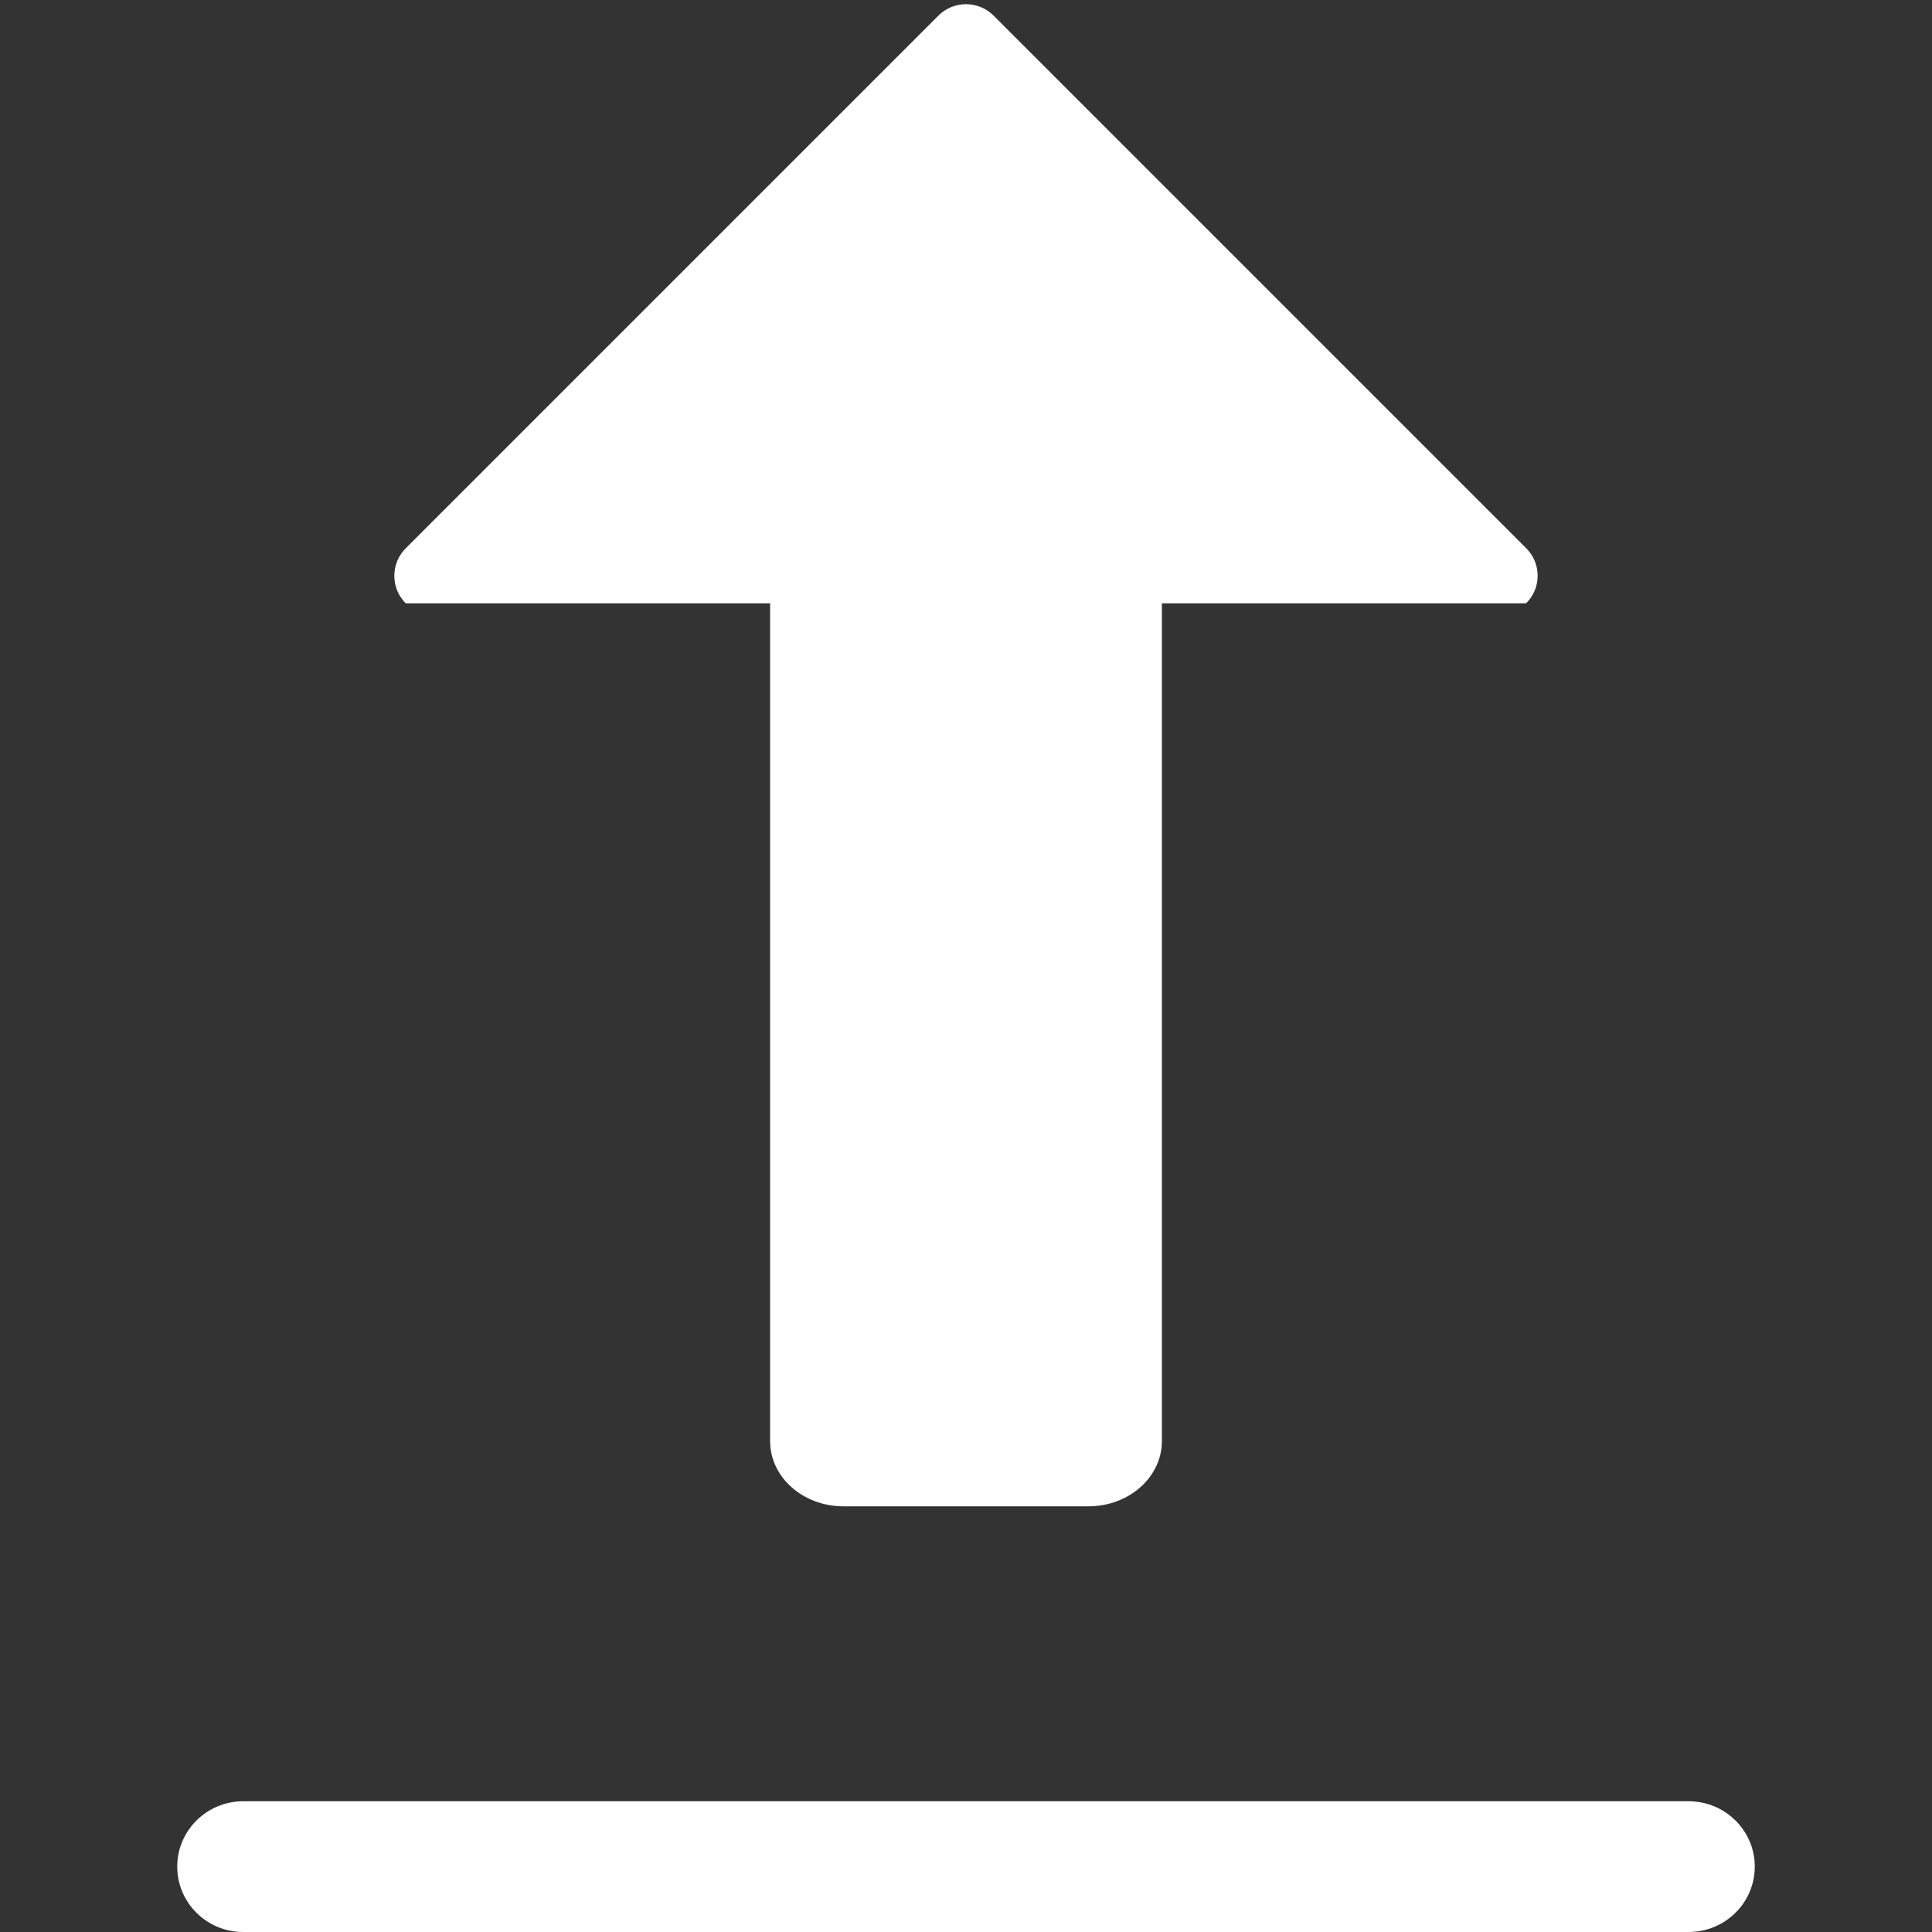
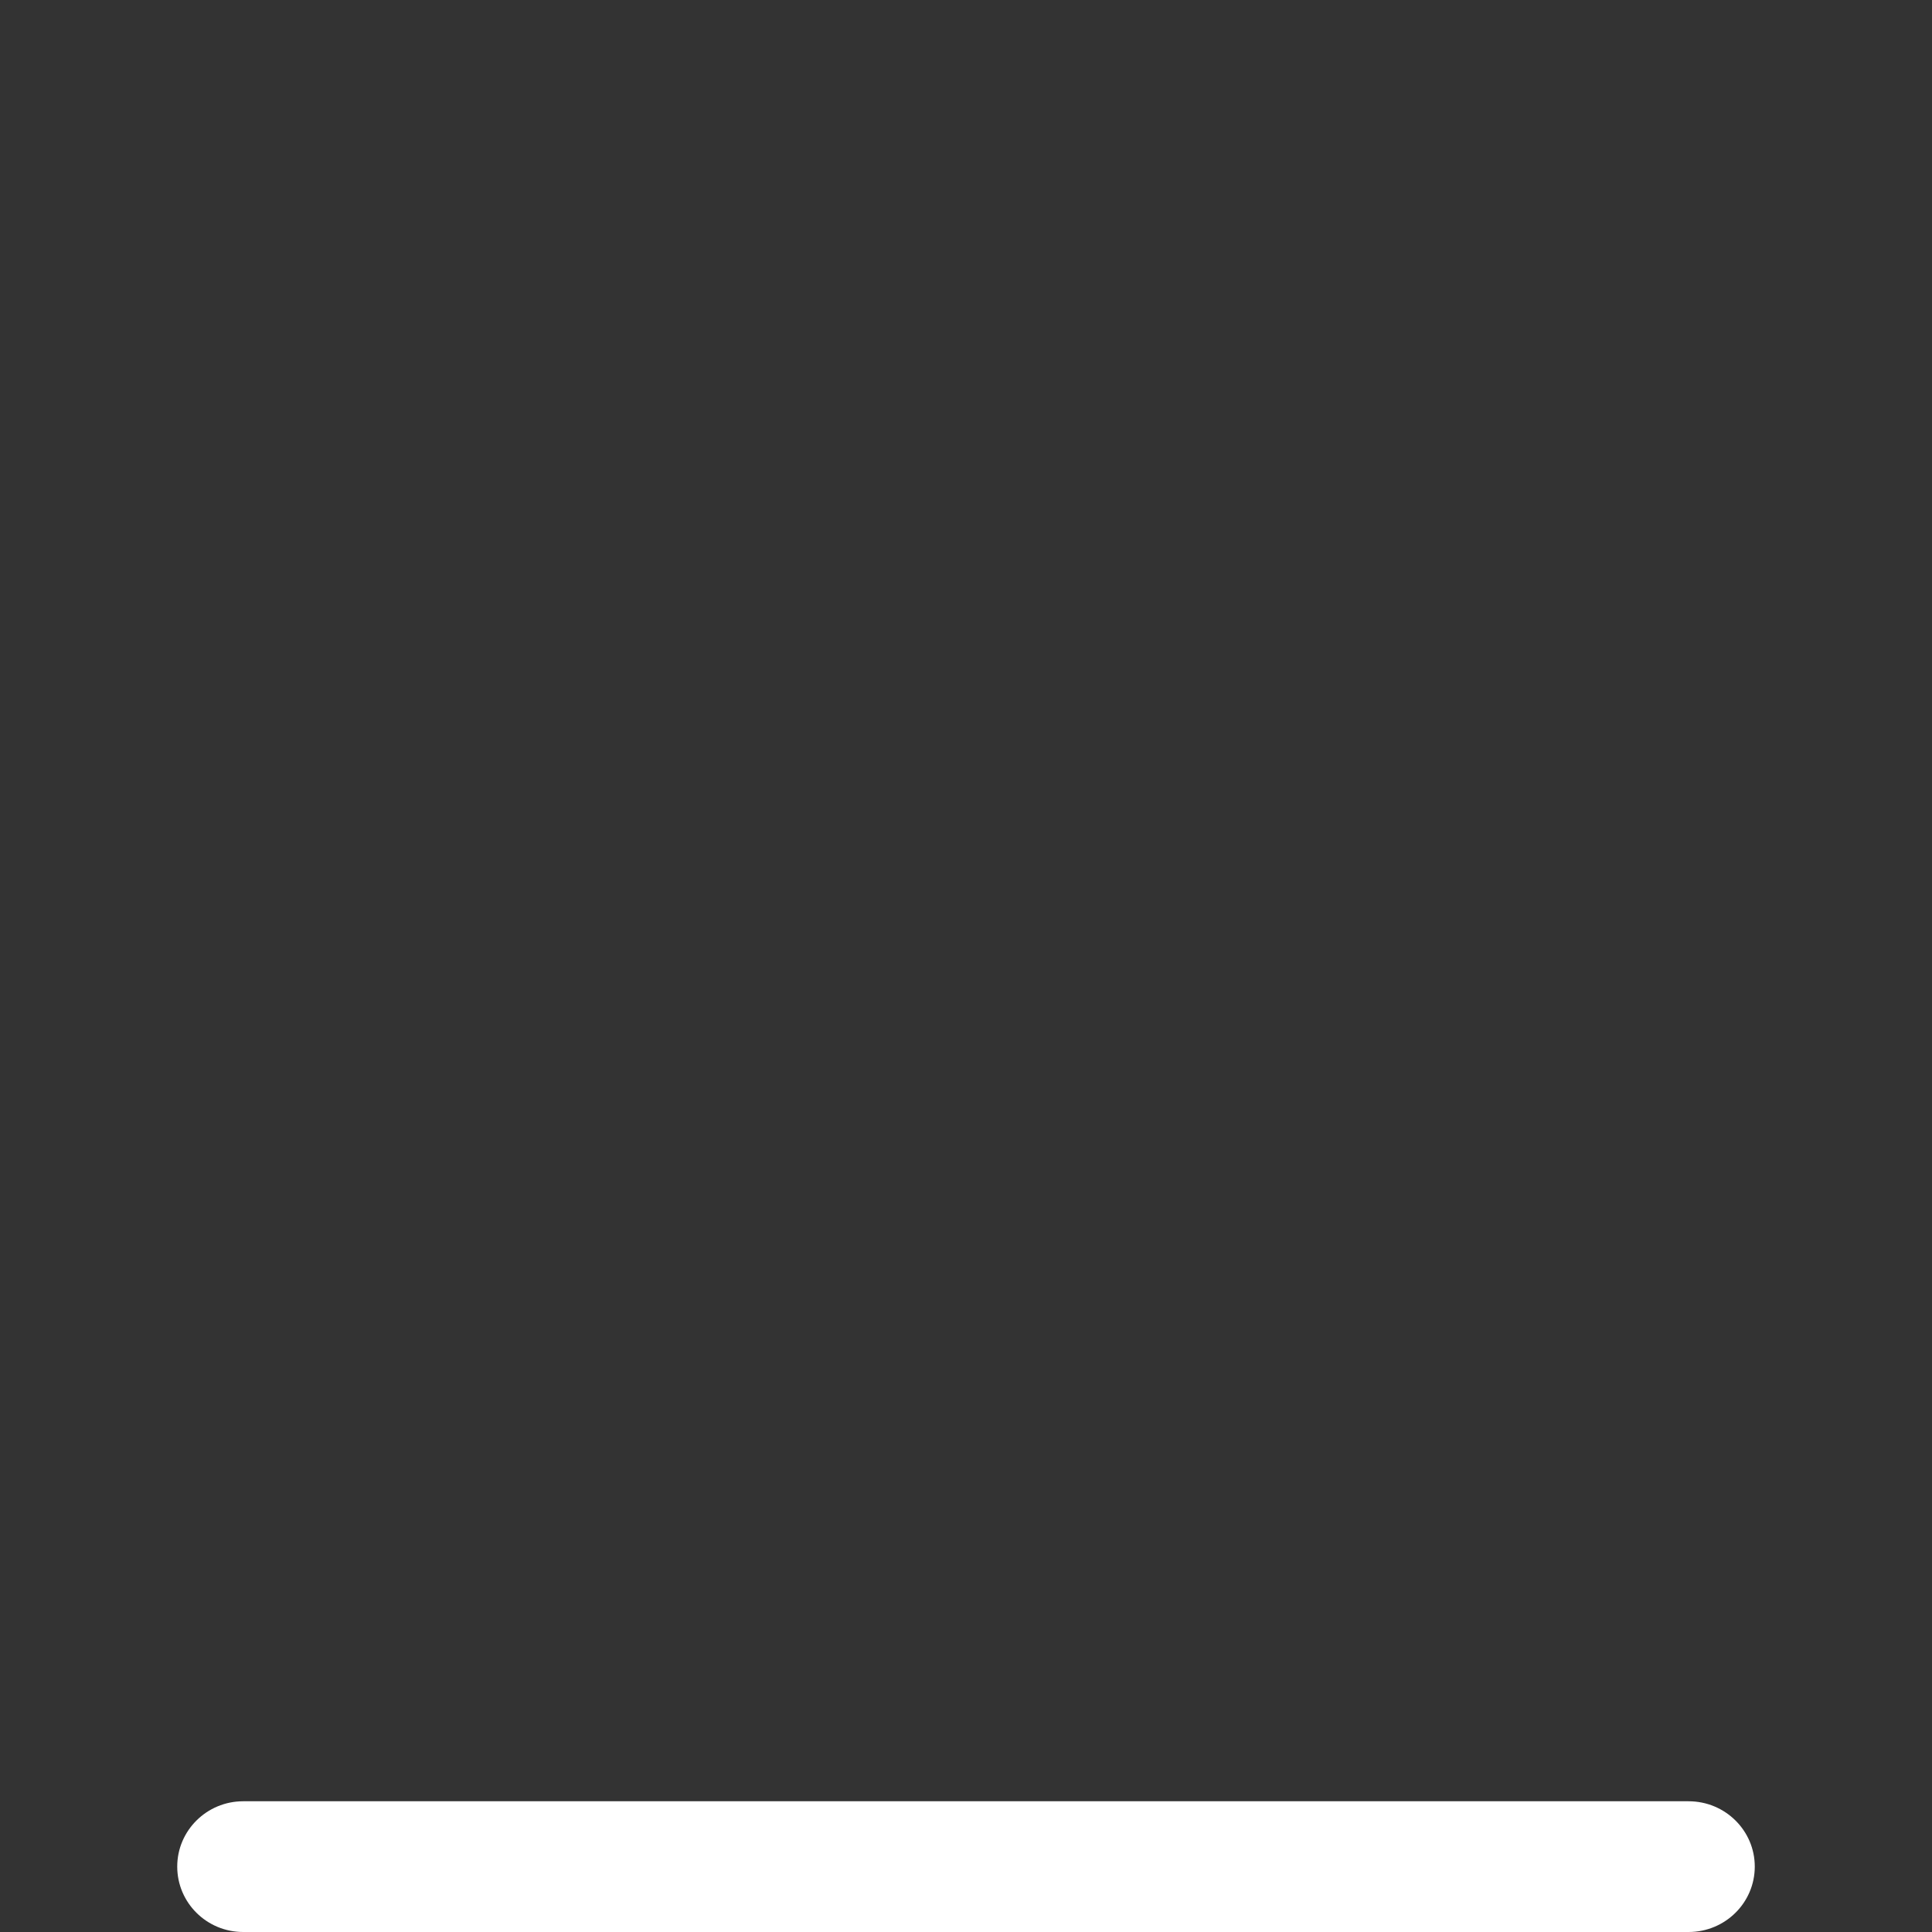
<svg xmlns="http://www.w3.org/2000/svg" version="1.1" id="圖層_1" x="0px" y="0px" width="15px" height="15px" viewBox="0 0 15 15" enable-background="new 0 0 15 15" xml:space="preserve">
  <rect x="0" y="0" width="15" height="15" fill="#333333" stroke="none" />
  <path fill="#FFFFFF" d="M13.11,13.985H1.888c-0.283,0-0.512,0.228-0.512,0.507C1.376,14.773,1.605,15,1.888,15H13.11  c0.284,0,0.514-0.227,0.514-0.508C13.624,14.213,13.395,13.985,13.11,13.985z" />
-   <path fill="#FFFFFF" d="M11.85,4.257L7.714,0.121c-0.118-0.118-0.31-0.118-0.428,0L3.15,4.257c-0.118,0.118-0.118,0.31,0,0.427  h2.829v6.504c0,0.28,0.254,0.507,0.57,0.507h1.902c0.315,0,0.57-0.227,0.57-0.507V4.684h2.828  C11.968,4.566,11.968,4.375,11.85,4.257z" />
</svg>